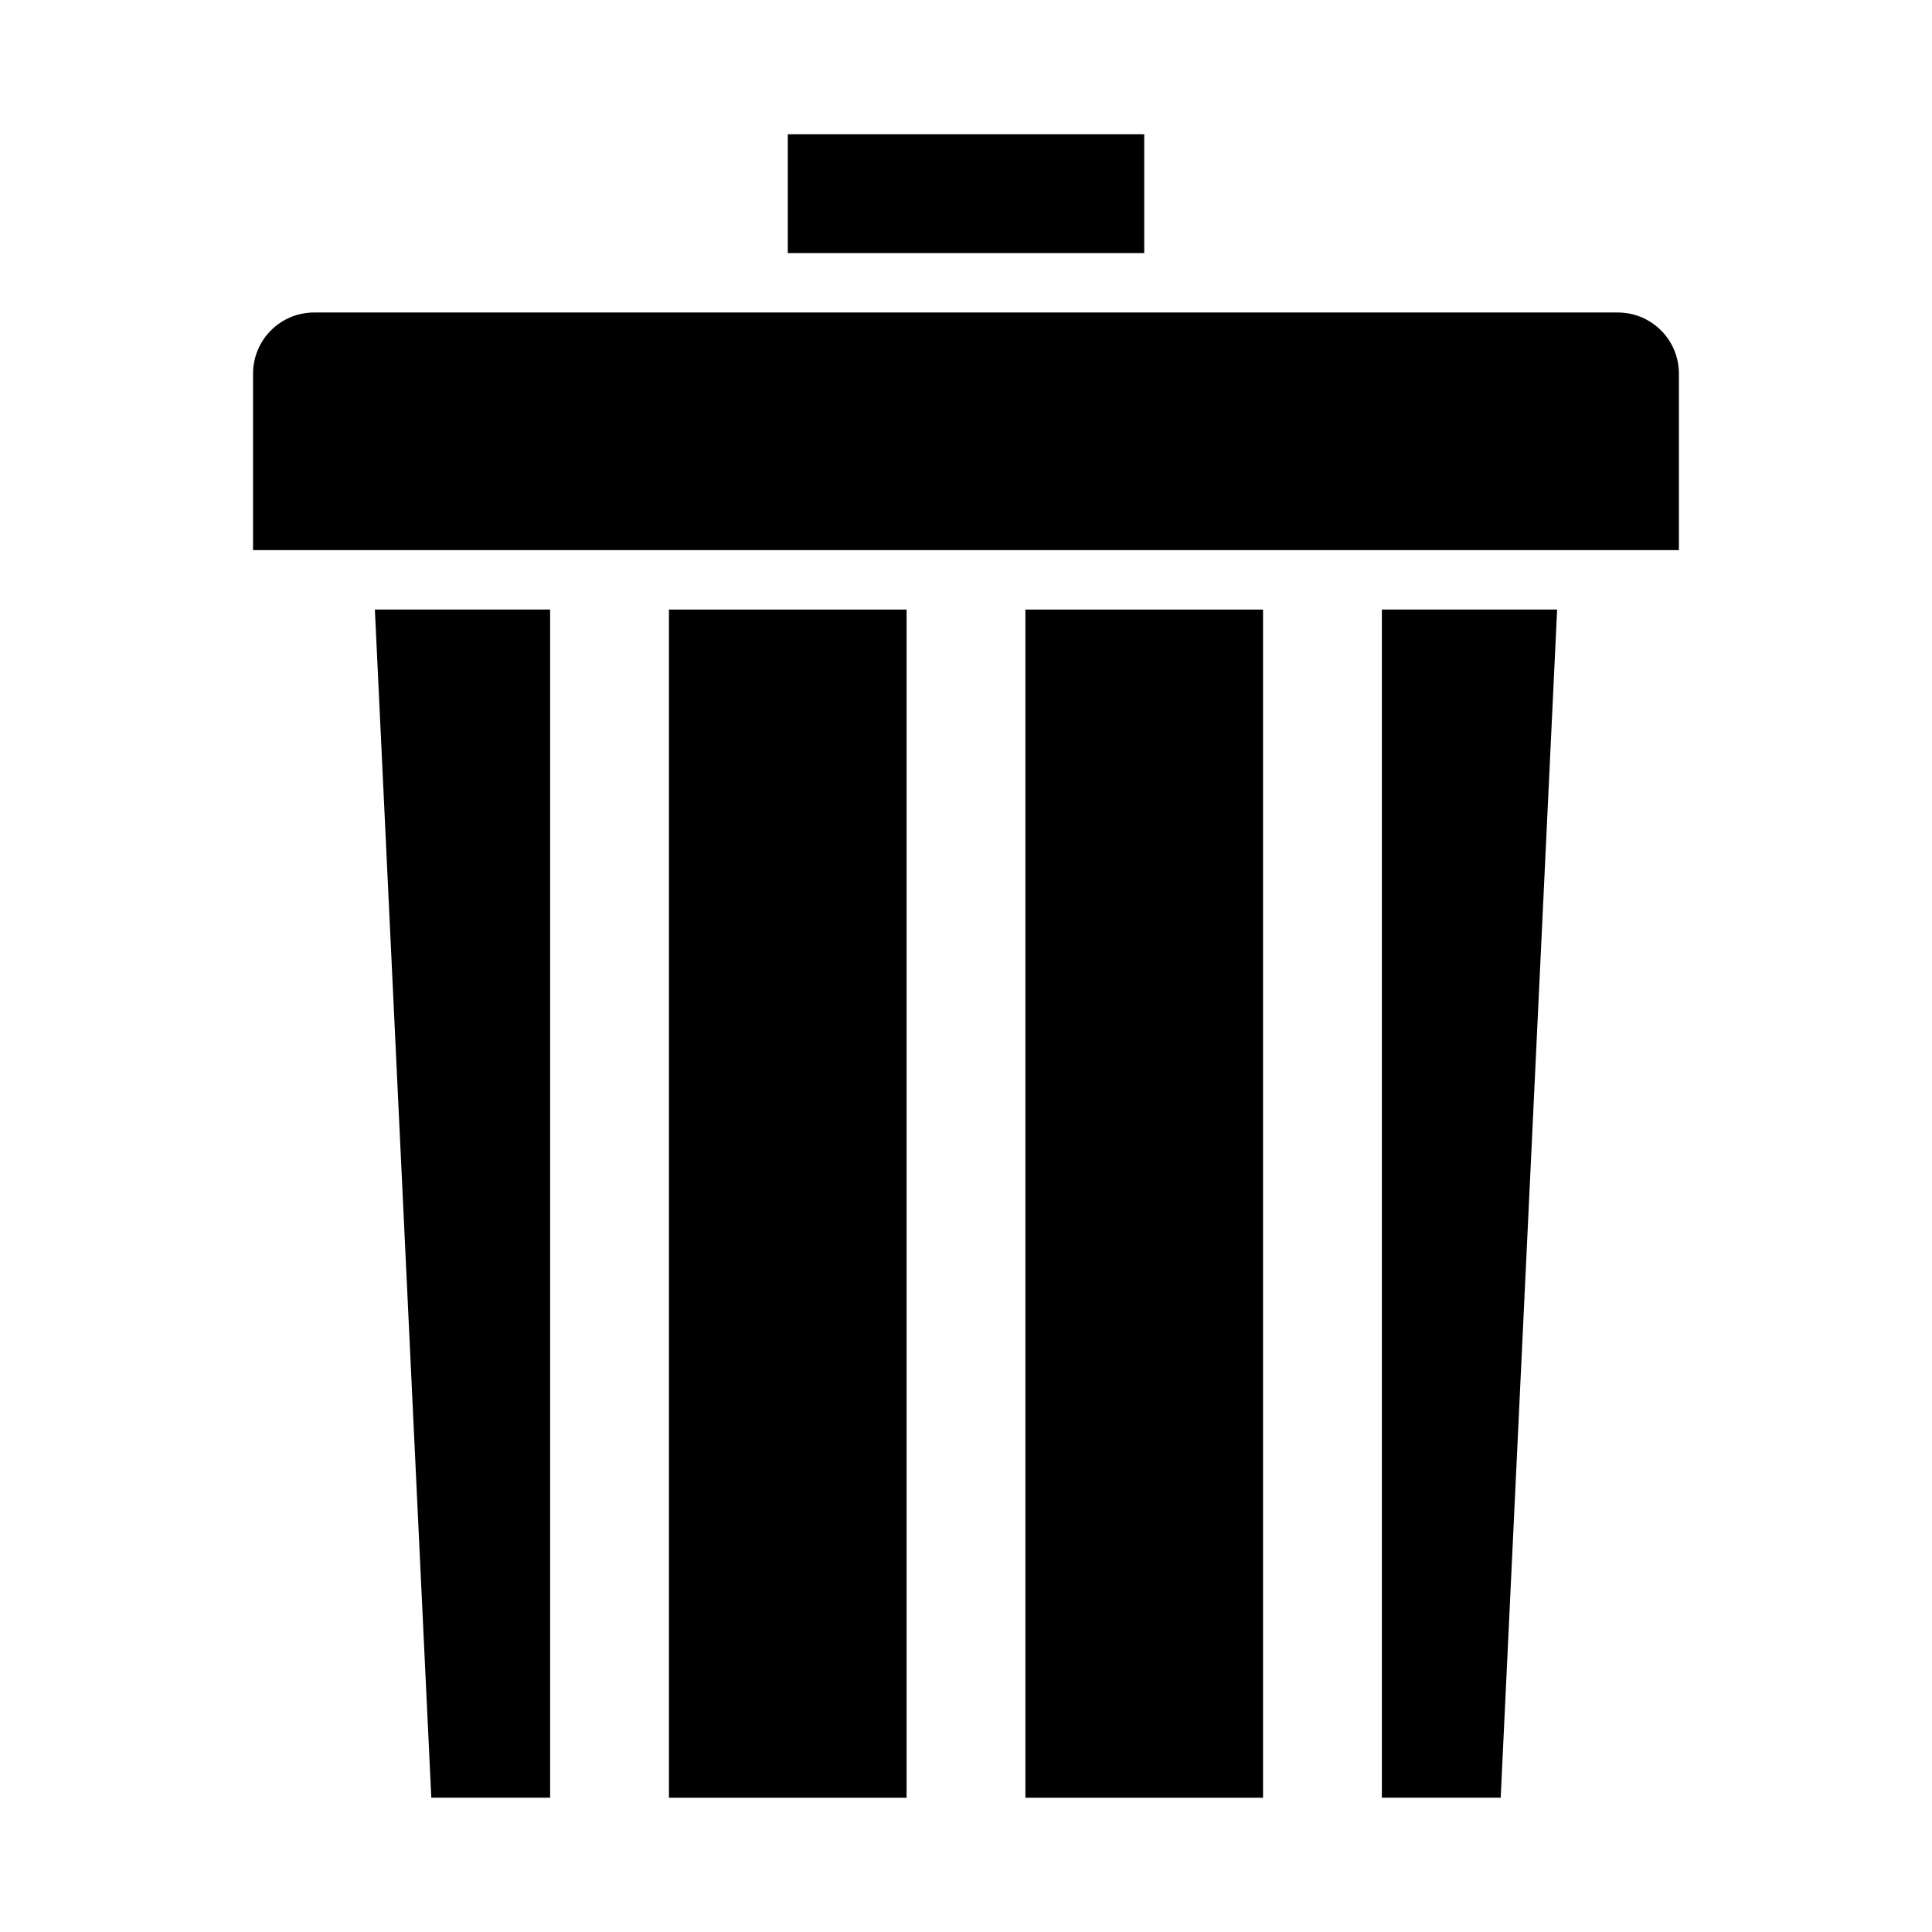
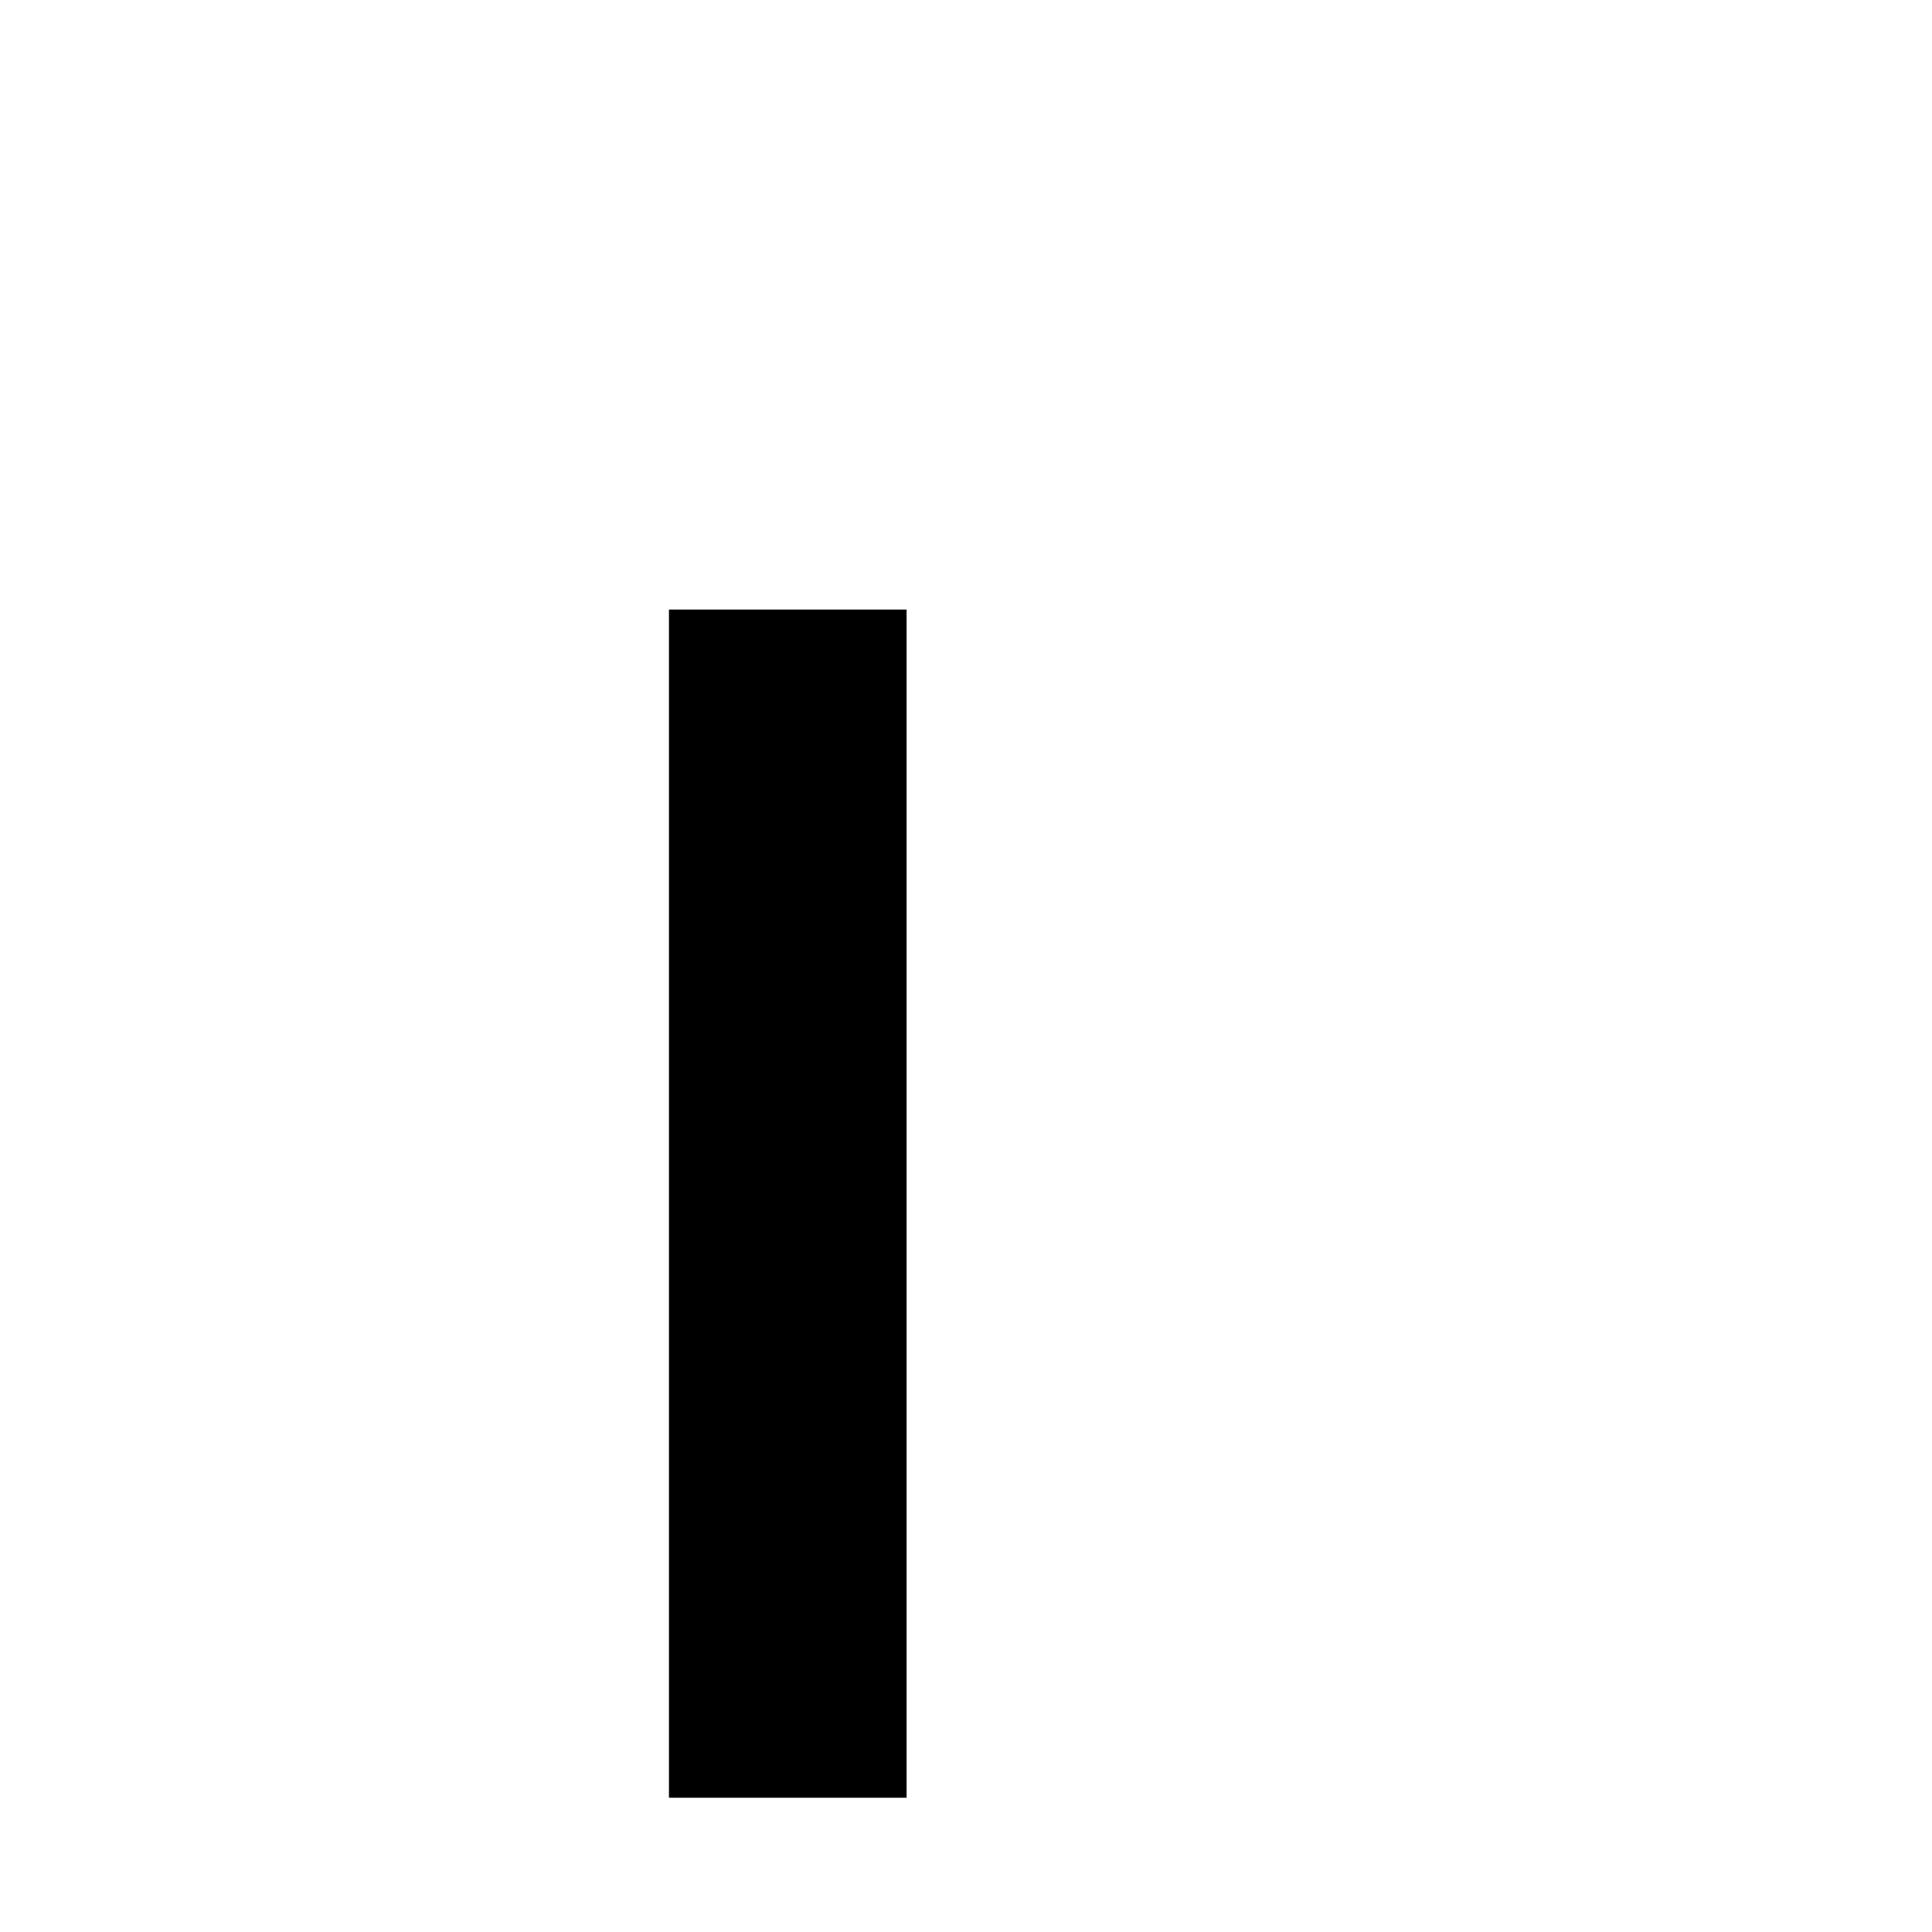
<svg xmlns="http://www.w3.org/2000/svg" fill="#000000" width="800px" height="800px" version="1.1" viewBox="144 144 512 512">
  <g>
-     <path d="m258.3 620.41h31.488v-314.88h-46.445z" />
    <path d="m321.28 305.54h62.977v314.88h-62.977z" />
-     <path d="m415.74 305.54h62.977v314.88h-62.977z" />
-     <path d="m510.21 620.41h31.488l14.957-314.88h-46.445z" />
-     <path d="m572.71 226.81h-345.43c-8.973 0-16.215 7.242-16.215 16.219v46.758h377.86v-46.758c0-8.977-7.242-16.219-16.215-16.219z" />
-     <path d="m352.77 179.58h94.465v31.488h-94.465z" />
  </g>
</svg>